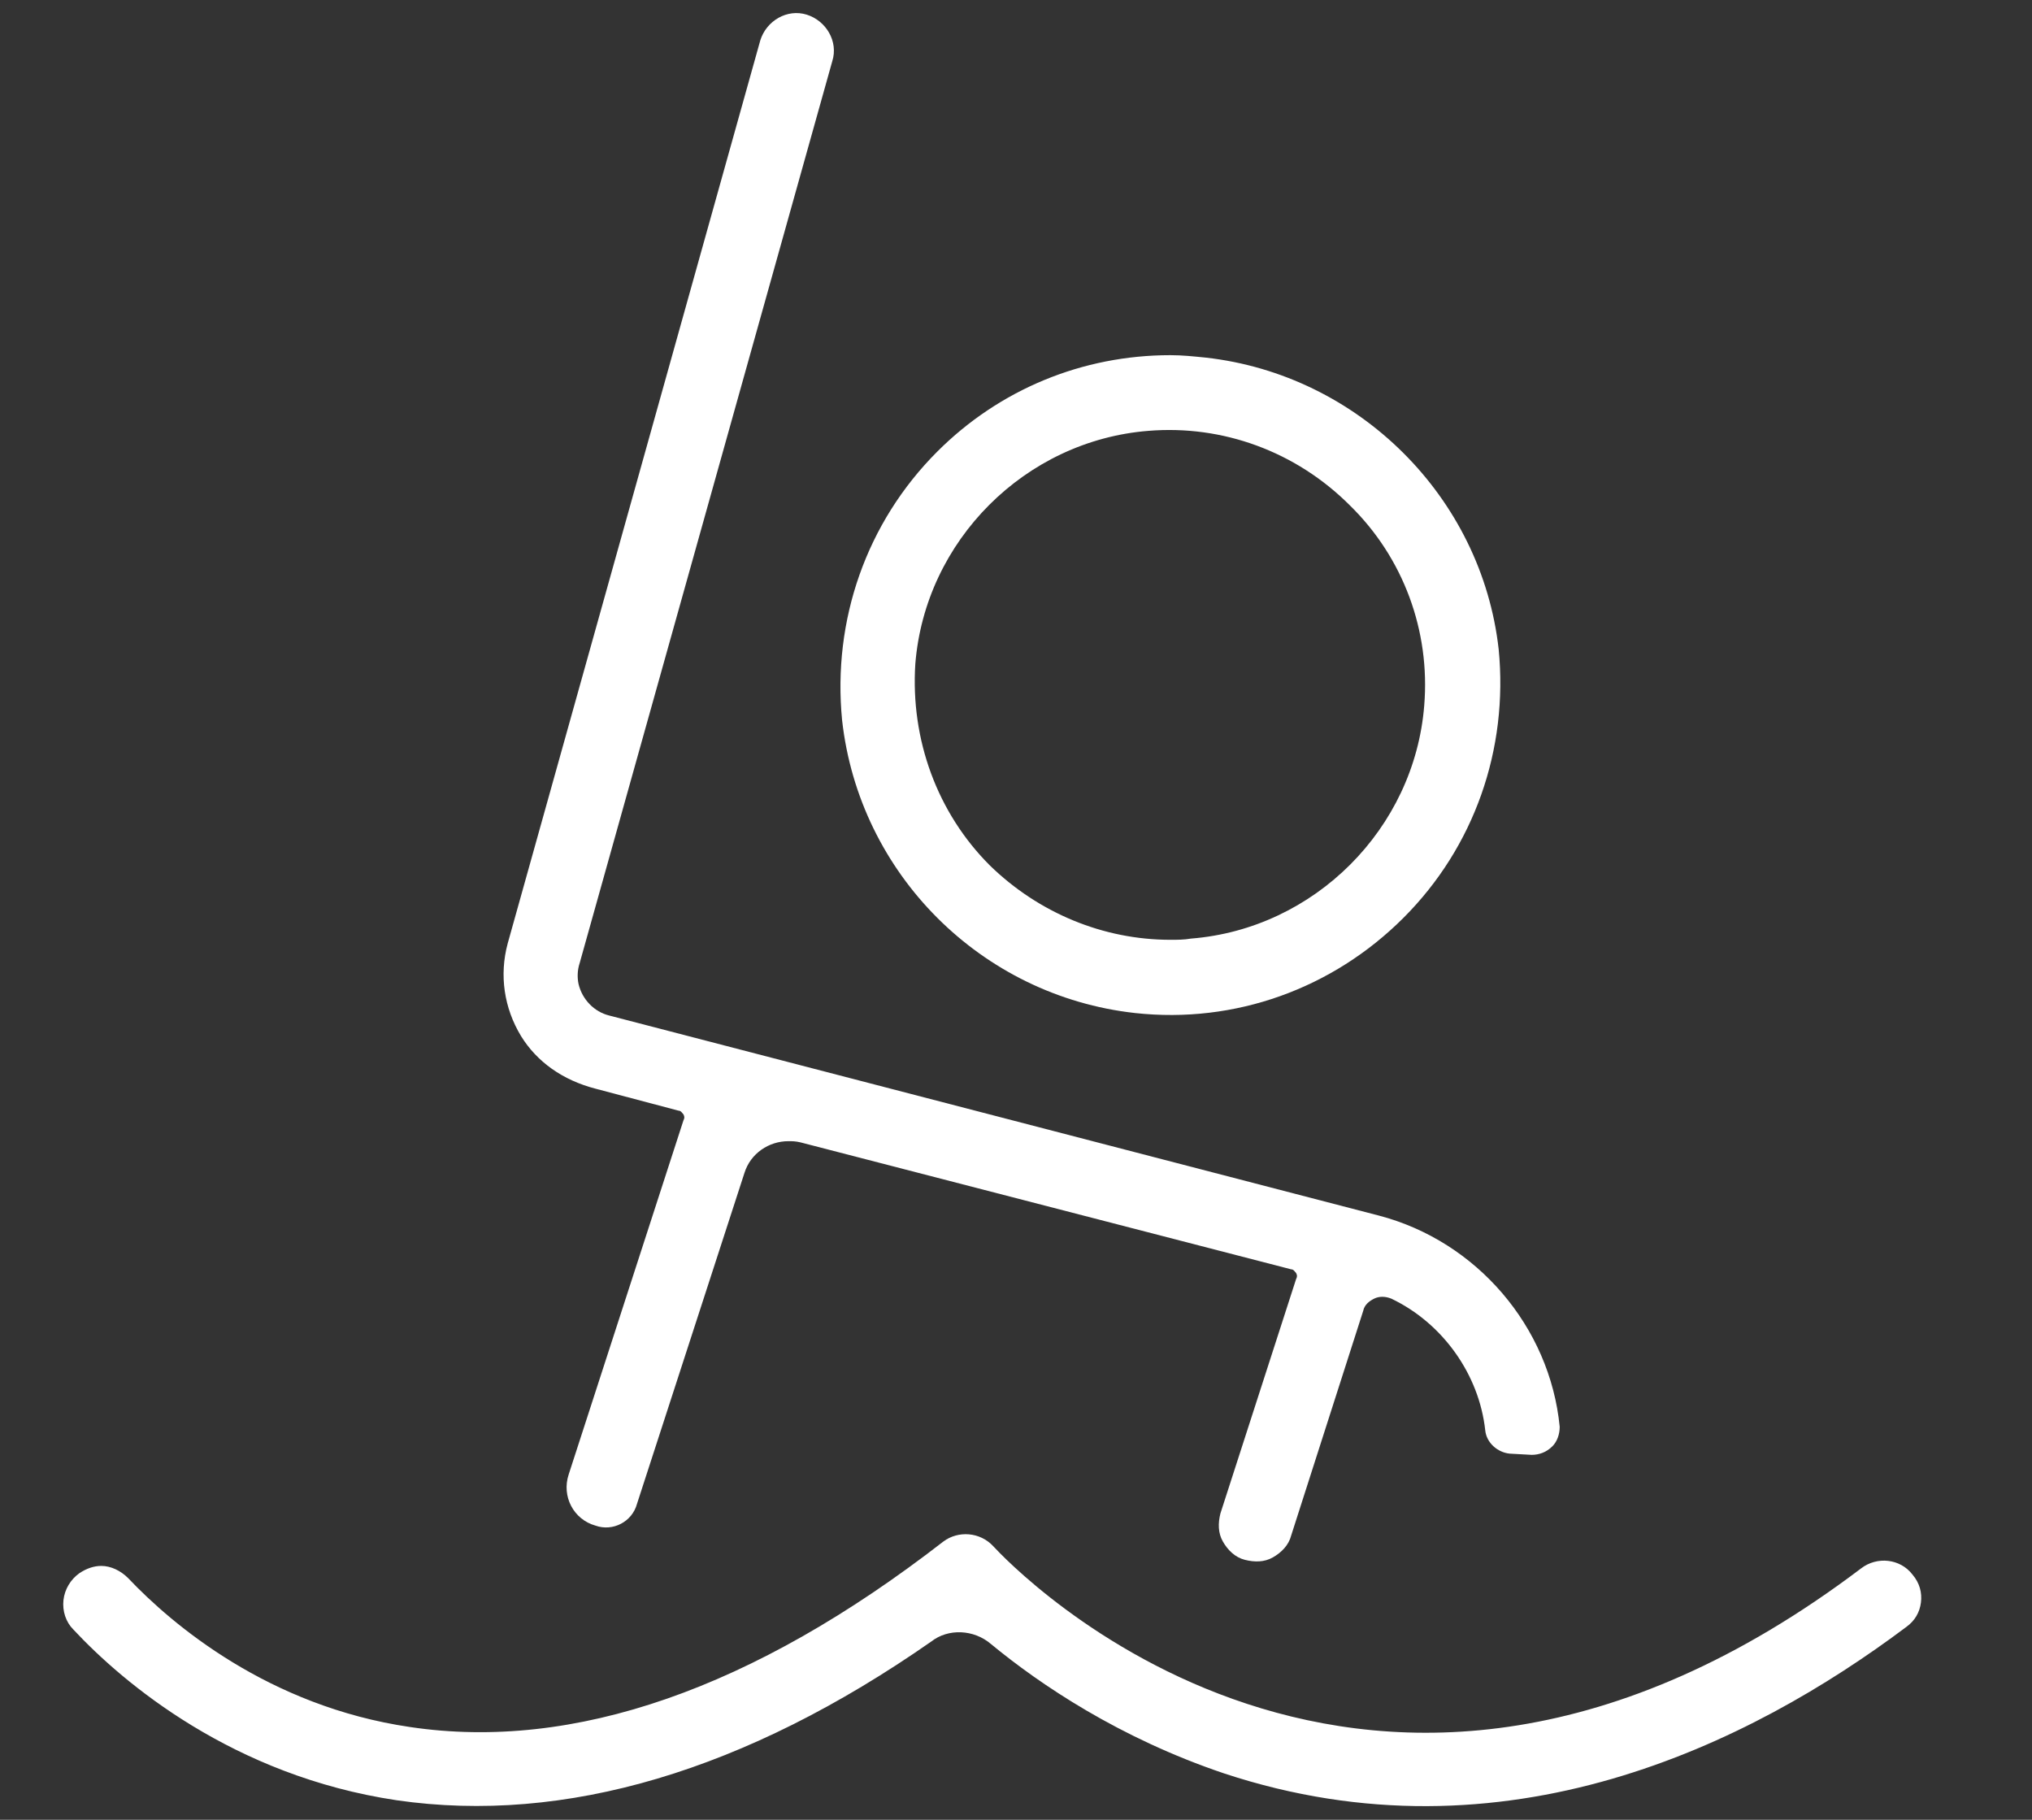
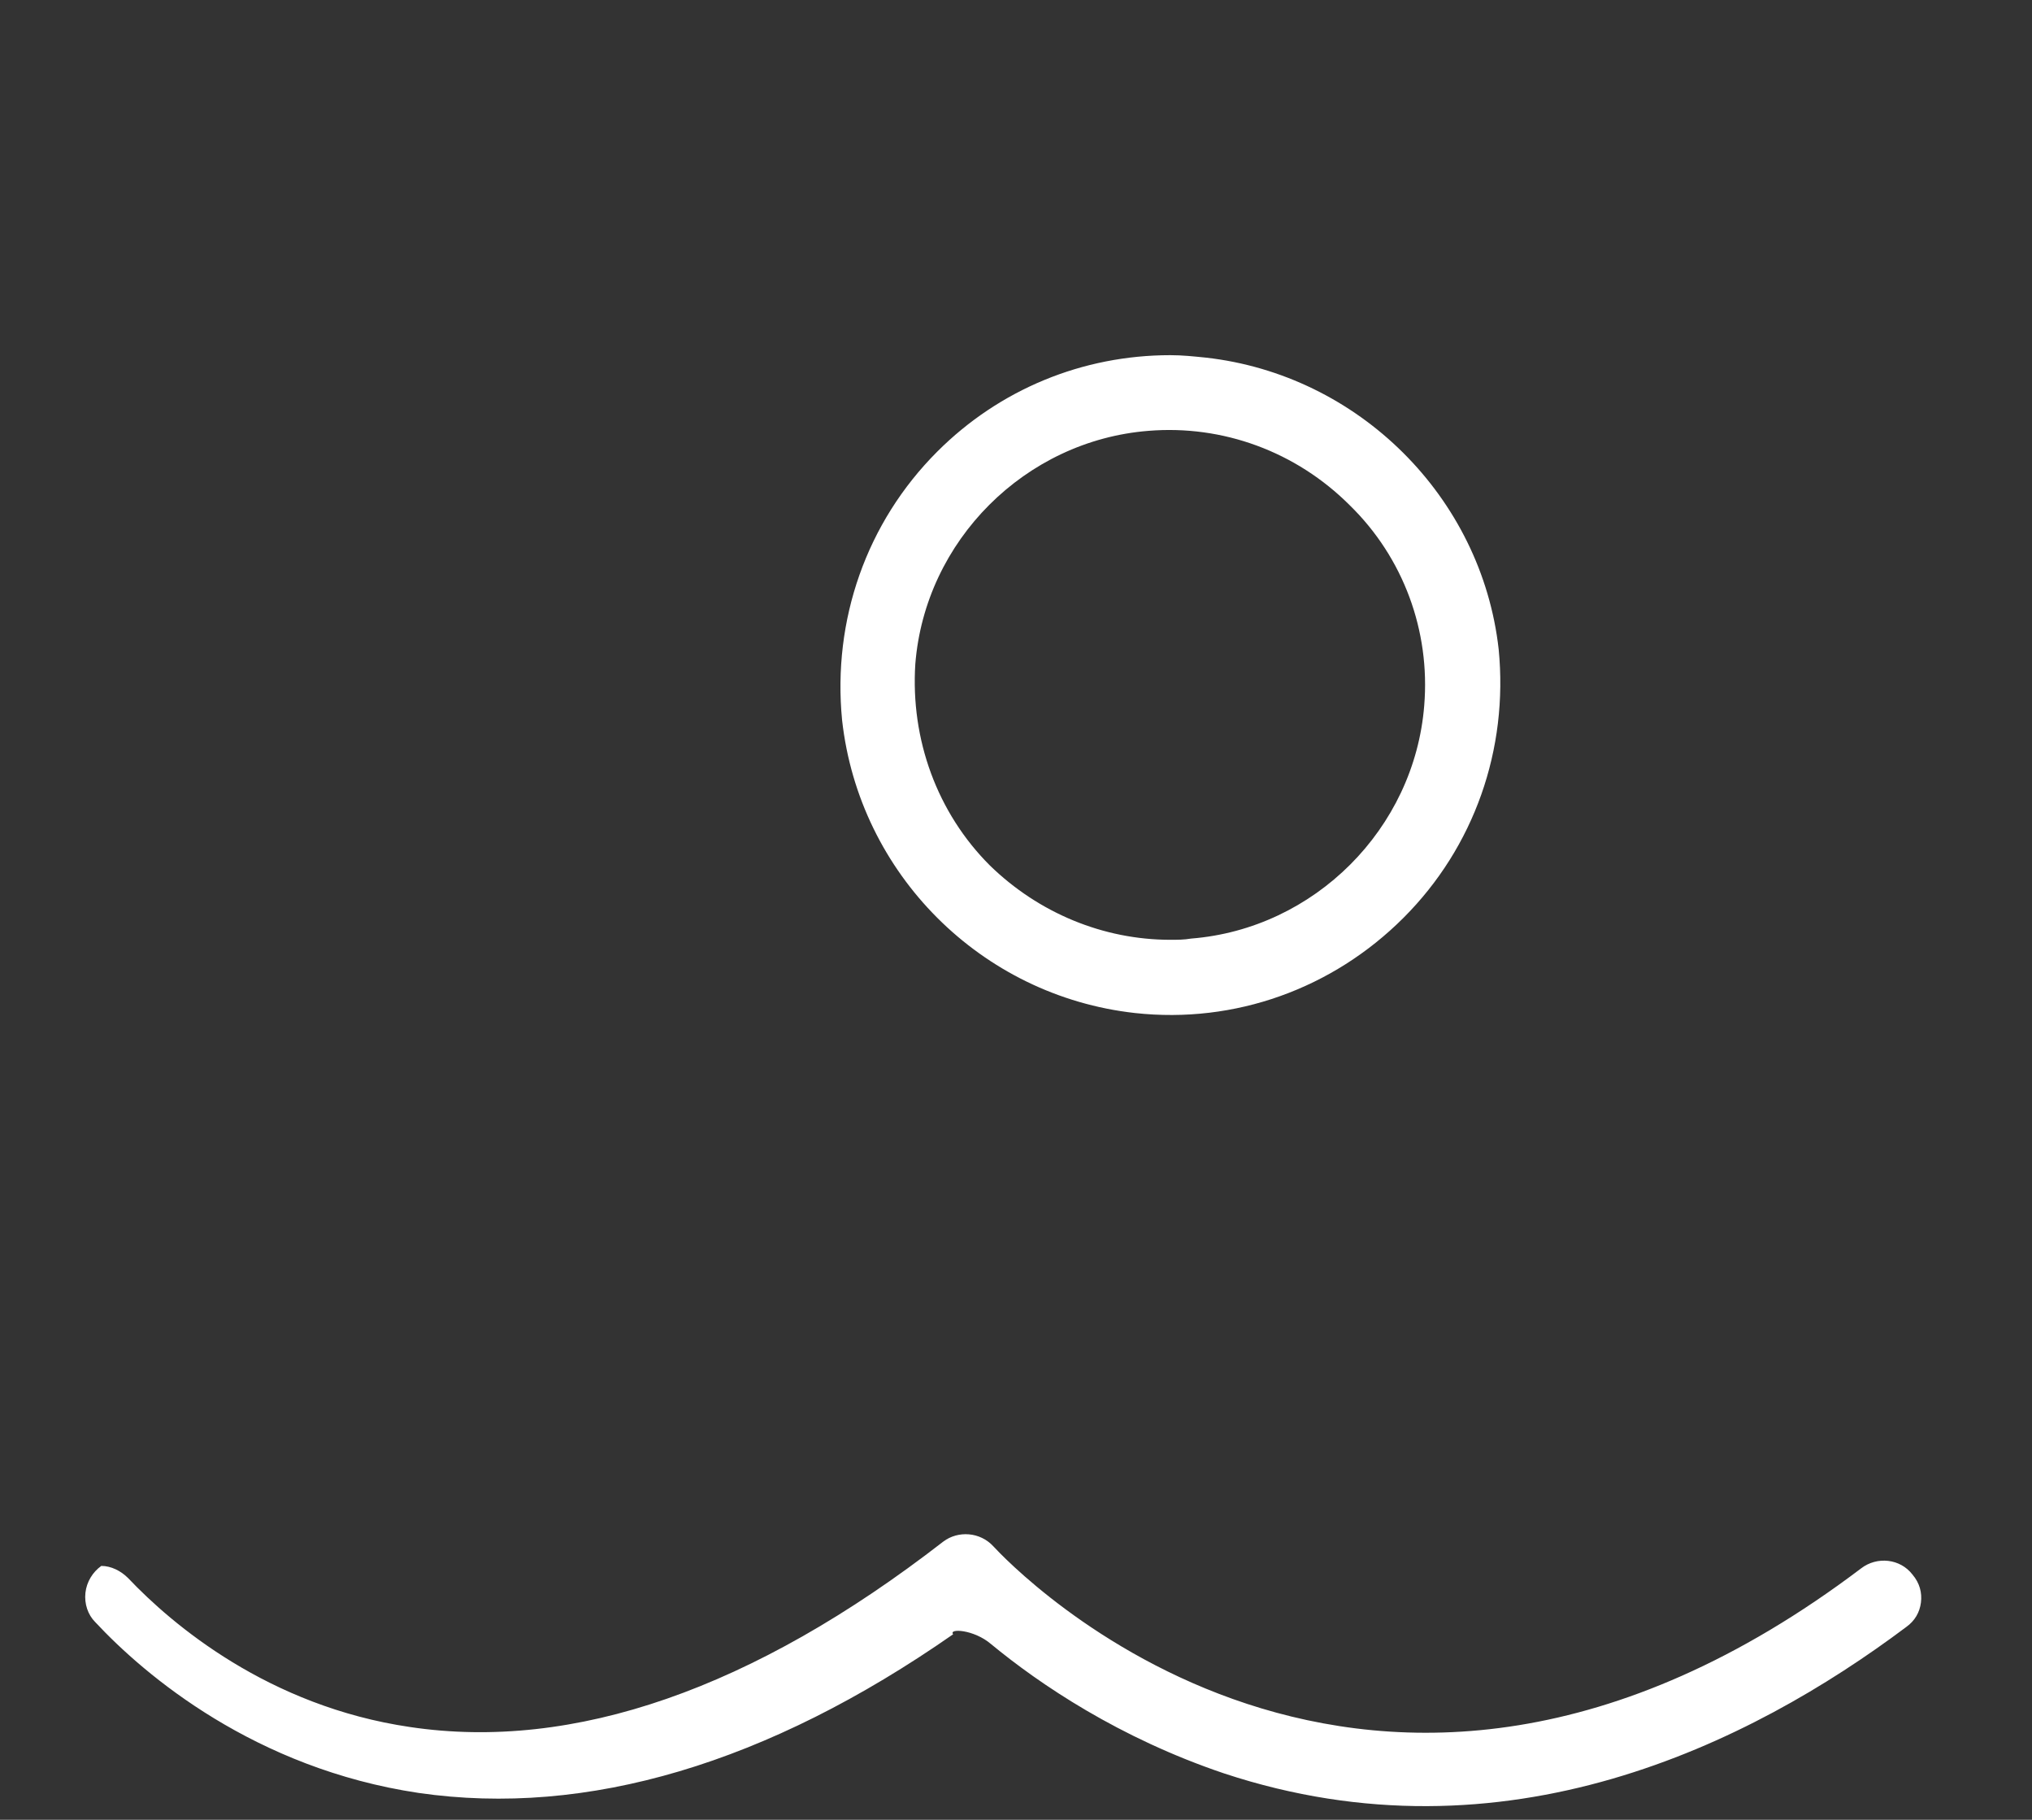
<svg xmlns="http://www.w3.org/2000/svg" version="1.1" id="Calque_1" x="0px" y="0px" viewBox="0 0 166.5 149.1" style="enable-background:new 0 0 166.5 149.1;" xml:space="preserve">
  <rect x="0" y="0" width="166.5" height="149.1" fill="#333333" stroke="none" />
  <style type="text/css">
	.st0{fill:#FFFFFF;}
</style>
  <g>
-     <path class="st0" d="M81.2,134.7c4,3.3,10.5,7.7,19.1,10.6c23,7.6,43.1-2.4,55.9-12c0.7-0.5,1.1-1.2,1.2-2c0.1-0.8-0.1-1.6-0.7-2.3   c-1-1.3-2.9-1.5-4.2-0.5c-40.6,30.7-69.9-0.5-71.1-1.8c-1.1-1.2-2.9-1.3-4.1-0.4c-15.6,12.1-30.3,17.2-43.7,15.2   c-11.6-1.7-19.5-8.4-23.1-12.2c-0.6-0.6-1.4-1-2.2-1c-0.6,0-1.2,0.2-1.8,0.6c-0.7,0.5-1.2,1.3-1.3,2.2c-0.1,0.9,0.2,1.8,0.8,2.4   c4.1,4.4,13.1,12,26.5,14c13.8,2,28.6-2.4,43.8-13C77.7,133.4,79.8,133.5,81.2,134.7z" />
-     <path class="st0" d="M113,99.6L49.9,83.2c-1.2-0.3-2.2-1.3-2.5-2.6c-0.1-0.5-0.1-1.1,0.1-1.7L68.2,5c0.5-1.6-0.5-3.3-2.1-3.8   s-3.3,0.5-3.8,2.1l-20.7,74c-0.7,2.6-0.3,5.3,1.1,7.6c1.3,2.1,3.4,3.6,6.1,4.3l6.8,1.8c0.2,0,0.3,0.2,0.4,0.3   c0.1,0.2,0.1,0.3,0,0.5l-9.4,29c-0.6,1.8,0.4,3.7,2.2,4.2c1.4,0.5,3-0.3,3.4-1.8L61,96.1c0.5-1.6,2-2.6,3.6-2.6c0.3,0,0.6,0,1,0.1   l40.2,10.4c0.2,0,0.3,0.2,0.4,0.3c0.1,0.2,0.1,0.3,0,0.5L100,124c-0.2,0.8-0.2,1.6,0.2,2.3c0.4,0.7,1,1.3,1.8,1.5s1.6,0.2,2.3-0.2   s1.3-1,1.5-1.8l5.9-18.4c0.1-0.5,0.5-0.8,0.9-1s0.9-0.2,1.4,0c4.2,2,7.2,6.2,7.7,10.8c0.1,1,1,1.8,2,1.9l1.8,0.1   c0.6,0,1.2-0.2,1.7-0.7c0.4-0.4,0.6-1,0.6-1.6C127,108.7,121,101.7,113,99.6z" />
+     <path class="st0" d="M81.2,134.7c4,3.3,10.5,7.7,19.1,10.6c23,7.6,43.1-2.4,55.9-12c0.7-0.5,1.1-1.2,1.2-2c0.1-0.8-0.1-1.6-0.7-2.3   c-1-1.3-2.9-1.5-4.2-0.5c-40.6,30.7-69.9-0.5-71.1-1.8c-1.1-1.2-2.9-1.3-4.1-0.4c-15.6,12.1-30.3,17.2-43.7,15.2   c-11.6-1.7-19.5-8.4-23.1-12.2c-0.6-0.6-1.4-1-2.2-1c-0.7,0.5-1.2,1.3-1.3,2.2c-0.1,0.9,0.2,1.8,0.8,2.4   c4.1,4.4,13.1,12,26.5,14c13.8,2,28.6-2.4,43.8-13C77.7,133.4,79.8,133.5,81.2,134.7z" />
    <path class="st0" d="M98.8,29.3c-1-0.1-1.9-0.2-2.9-0.2c-7.2,0-14,2.8-19.1,7.9C71,42.8,68.2,50.8,69,59c1.4,12.6,11.4,22.6,24,24   c8.2,0.9,16.2-2,22-7.8s8.6-13.8,7.8-22C121.4,40.7,111.3,30.7,98.8,29.3z M116.7,57.8c-0.8,10.1-9,18.3-19.1,19.1   C97,77,96.5,77,95.9,77c-5.5,0-10.8-2.2-14.8-6.1c-4.3-4.3-6.5-10.3-6.1-16.5c0.8-10.1,9-18.3,19.1-19.1c6.1-0.5,12.1,1.7,16.5,6.1   C115,45.7,117.2,51.7,116.7,57.8z" />
  </g>
</svg>